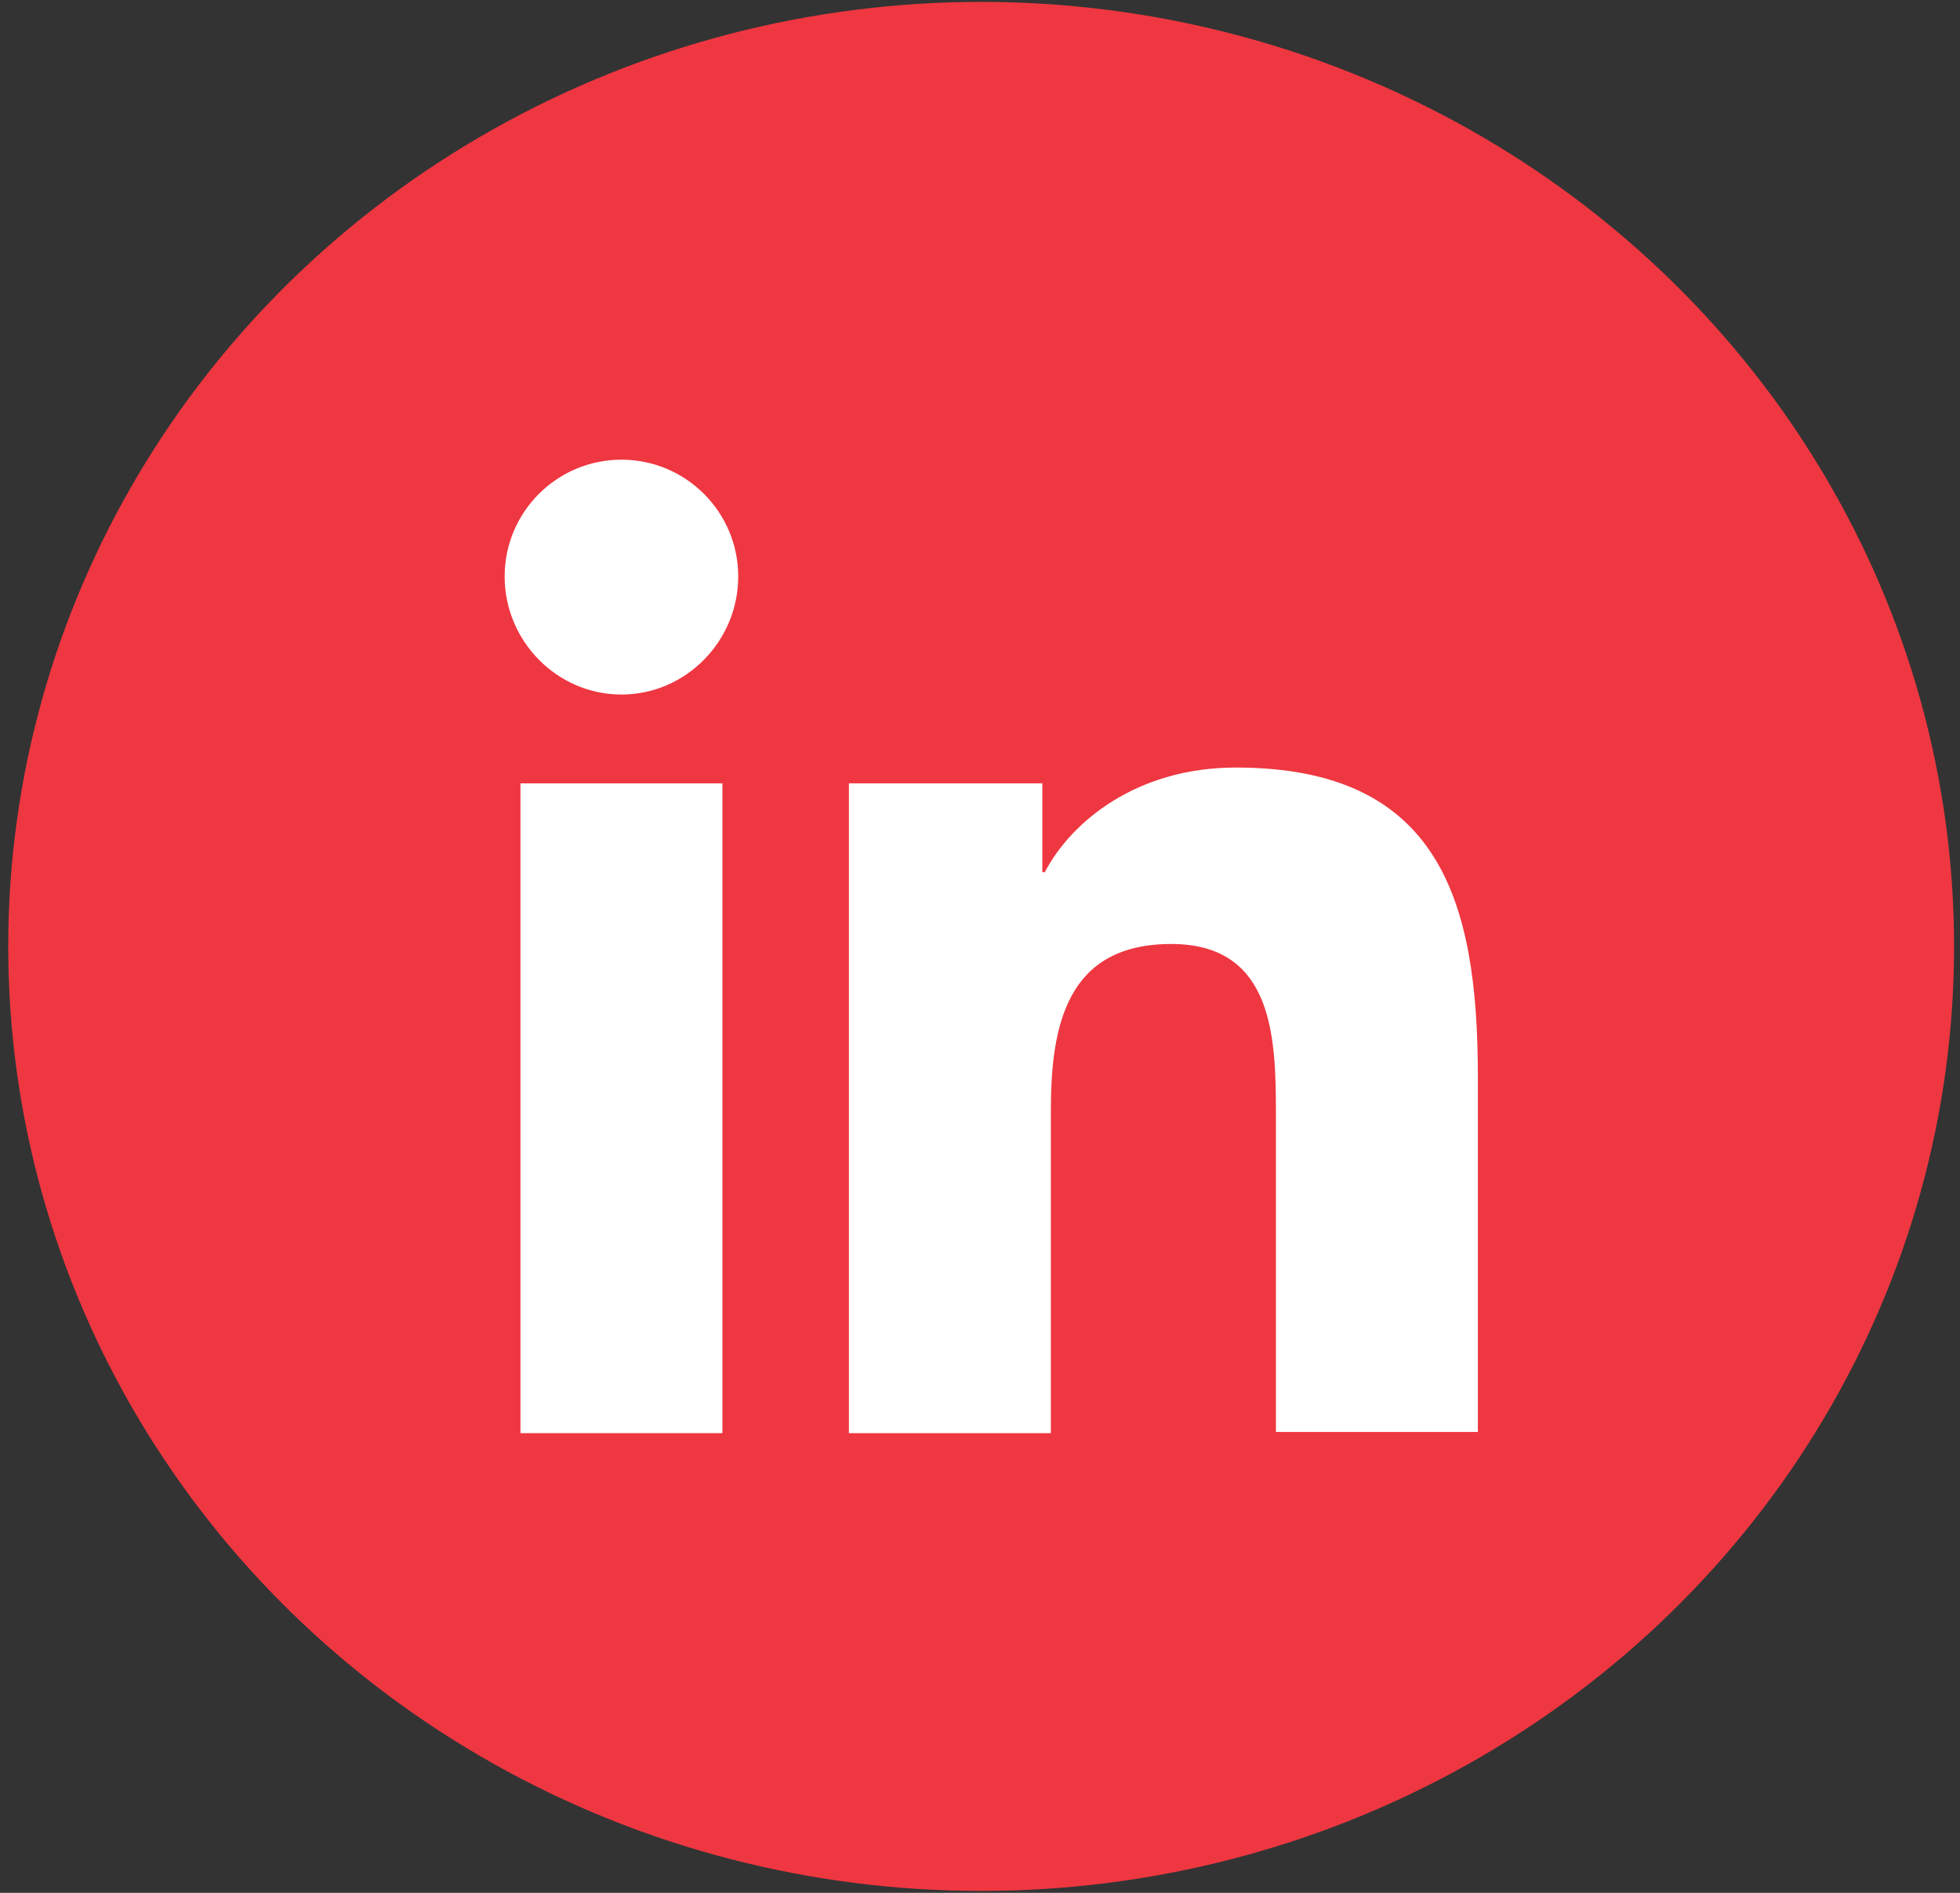
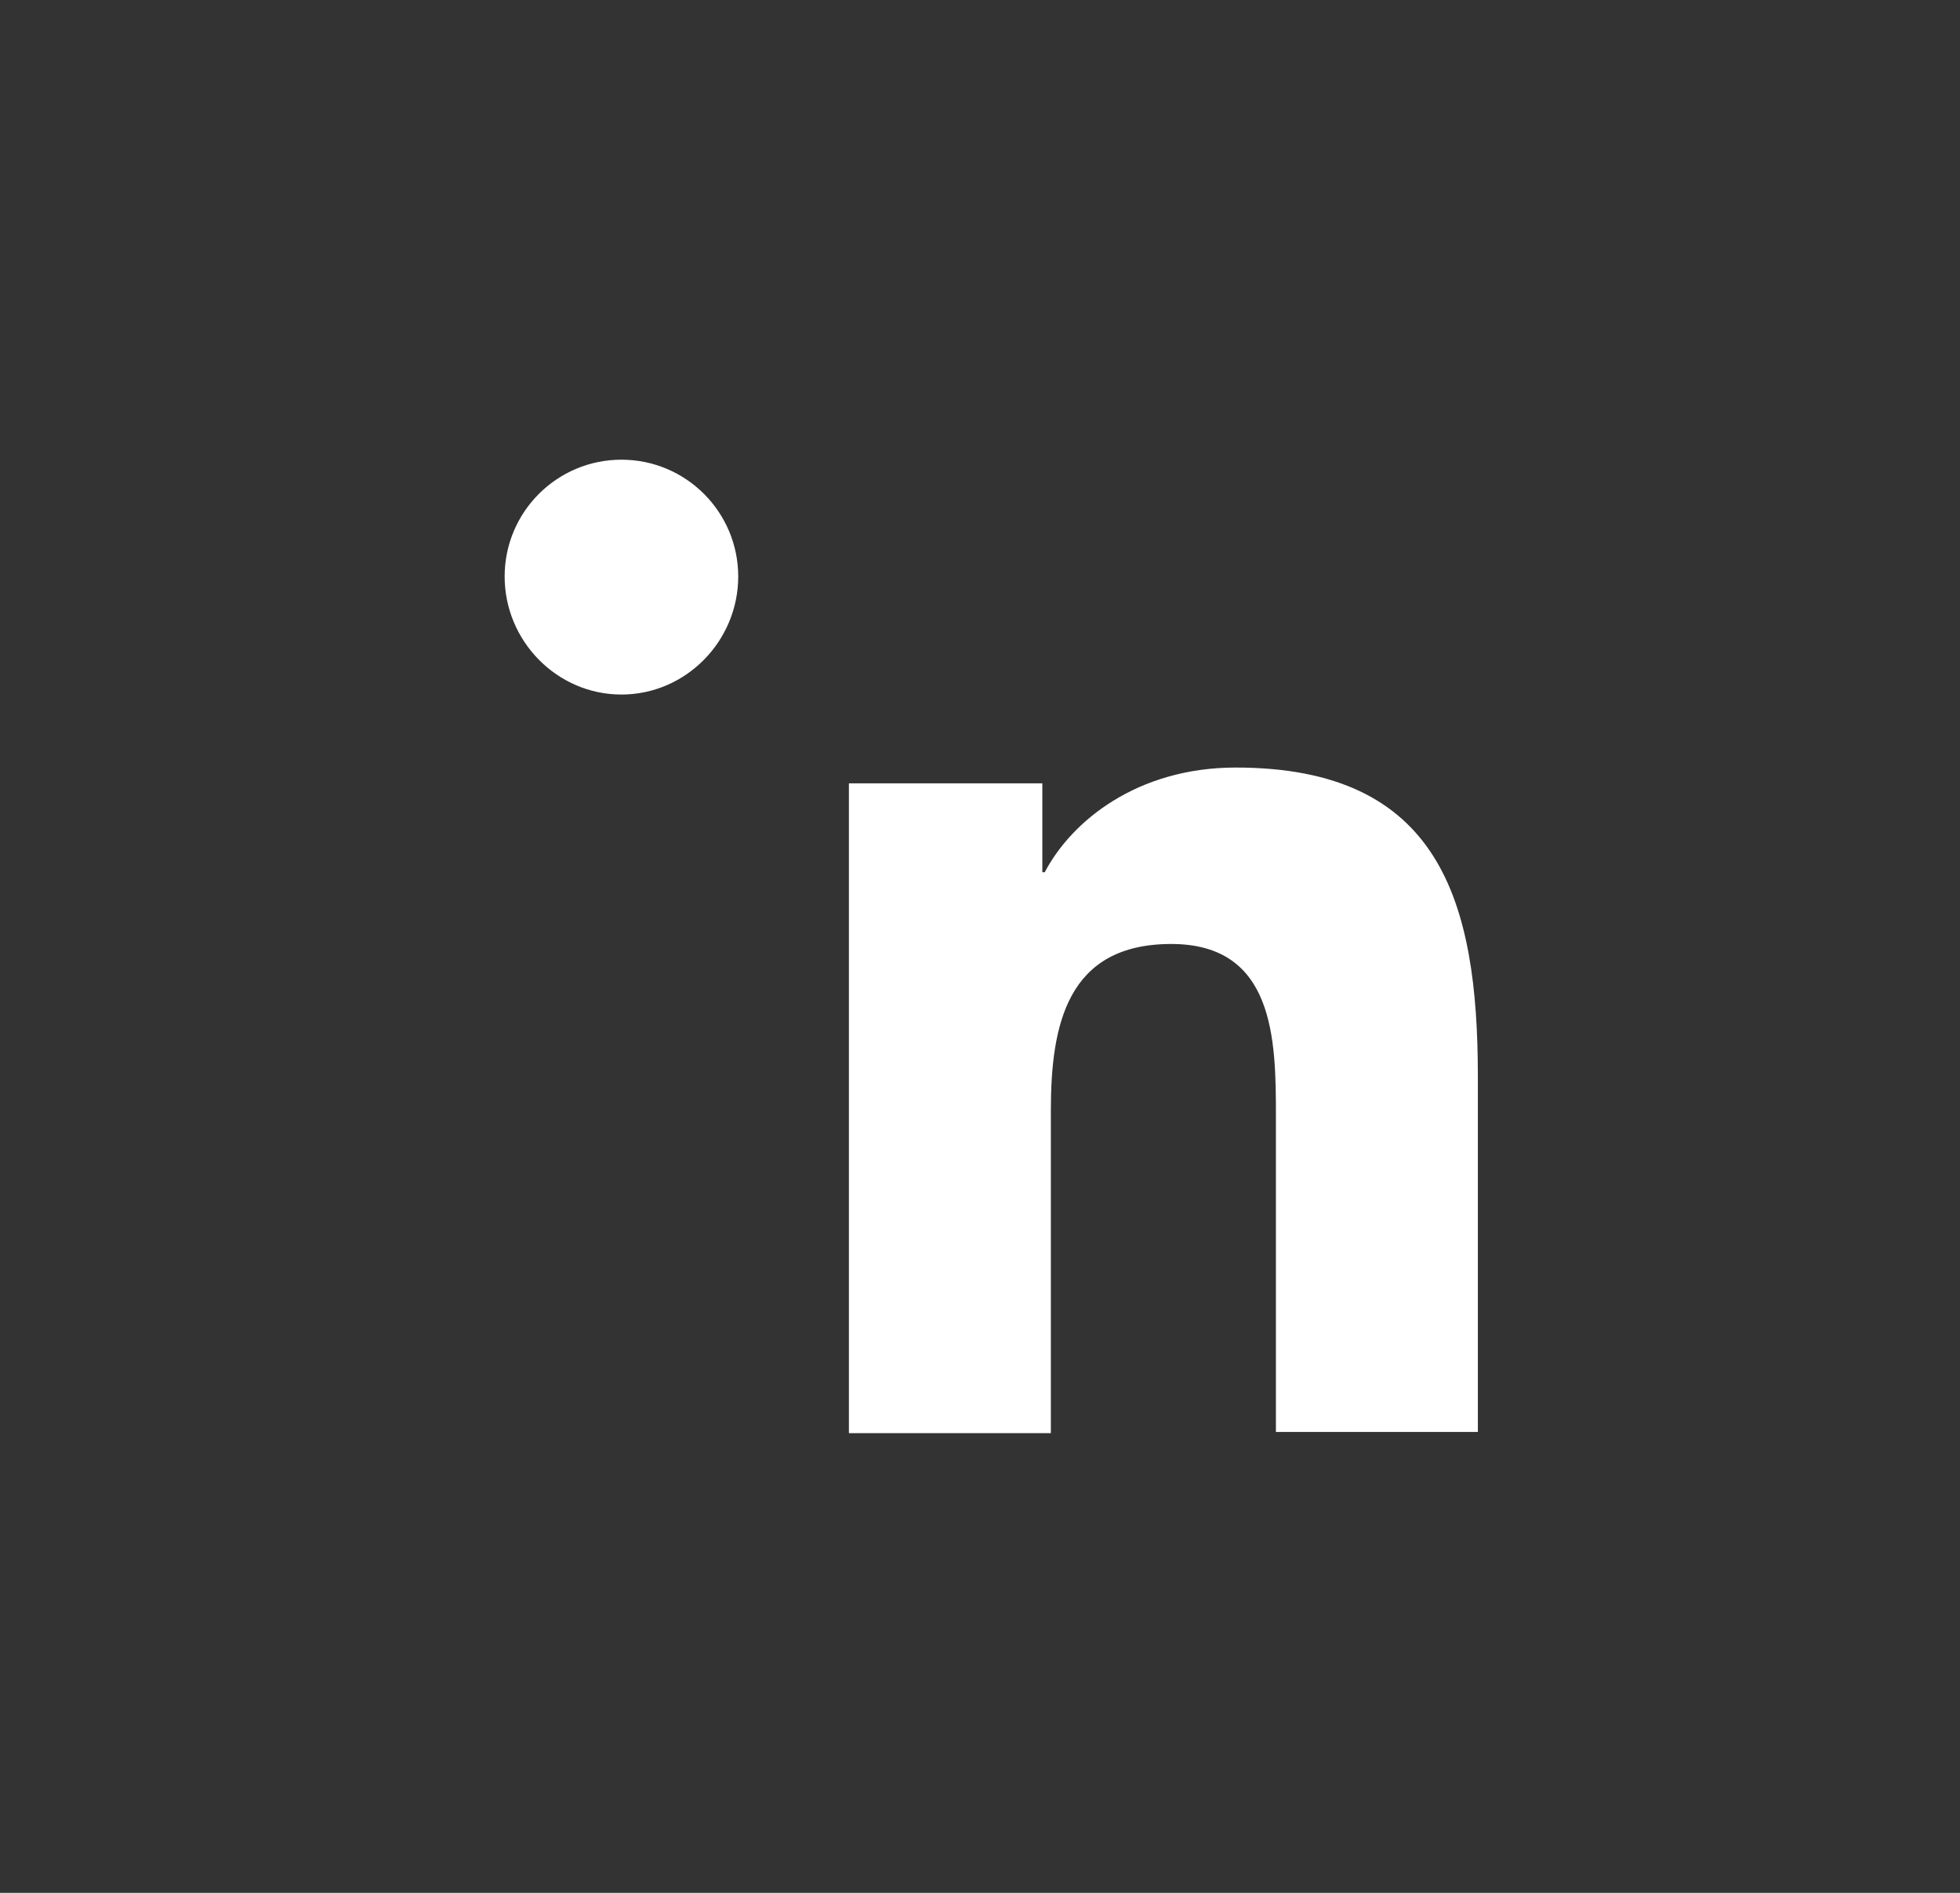
<svg xmlns="http://www.w3.org/2000/svg" width="87" height="84" viewBox="0 0 87 84" fill="none">
  <rect x="0" y="0" width="87" height="84" fill="#333333" stroke="none" />
-   <ellipse cx="43.551" cy="42" rx="43.186" ry="41.916" fill="#EF3741" />
  <path d="M65.599 63.6V47.778C65.599 40.002 63.925 34.062 54.853 34.062C50.479 34.062 47.563 36.438 46.375 38.706H46.267V34.764H37.681V63.6H46.645V49.29C46.645 45.51 47.347 41.892 51.991 41.892C56.581 41.892 56.635 46.158 56.635 49.506V63.546H65.599V63.6Z" fill="white" />
-   <path d="M23.102 34.764H32.066V63.6H23.102V34.764Z" fill="white" />
+   <path d="M23.102 34.764H32.066V63.6V34.764Z" fill="white" />
  <path d="M27.584 20.4C24.722 20.4 22.4 22.722 22.4 25.584C22.4 28.446 24.722 30.822 27.584 30.822C30.446 30.822 32.768 28.446 32.768 25.584C32.768 22.722 30.446 20.4 27.584 20.4Z" fill="white" />
</svg>